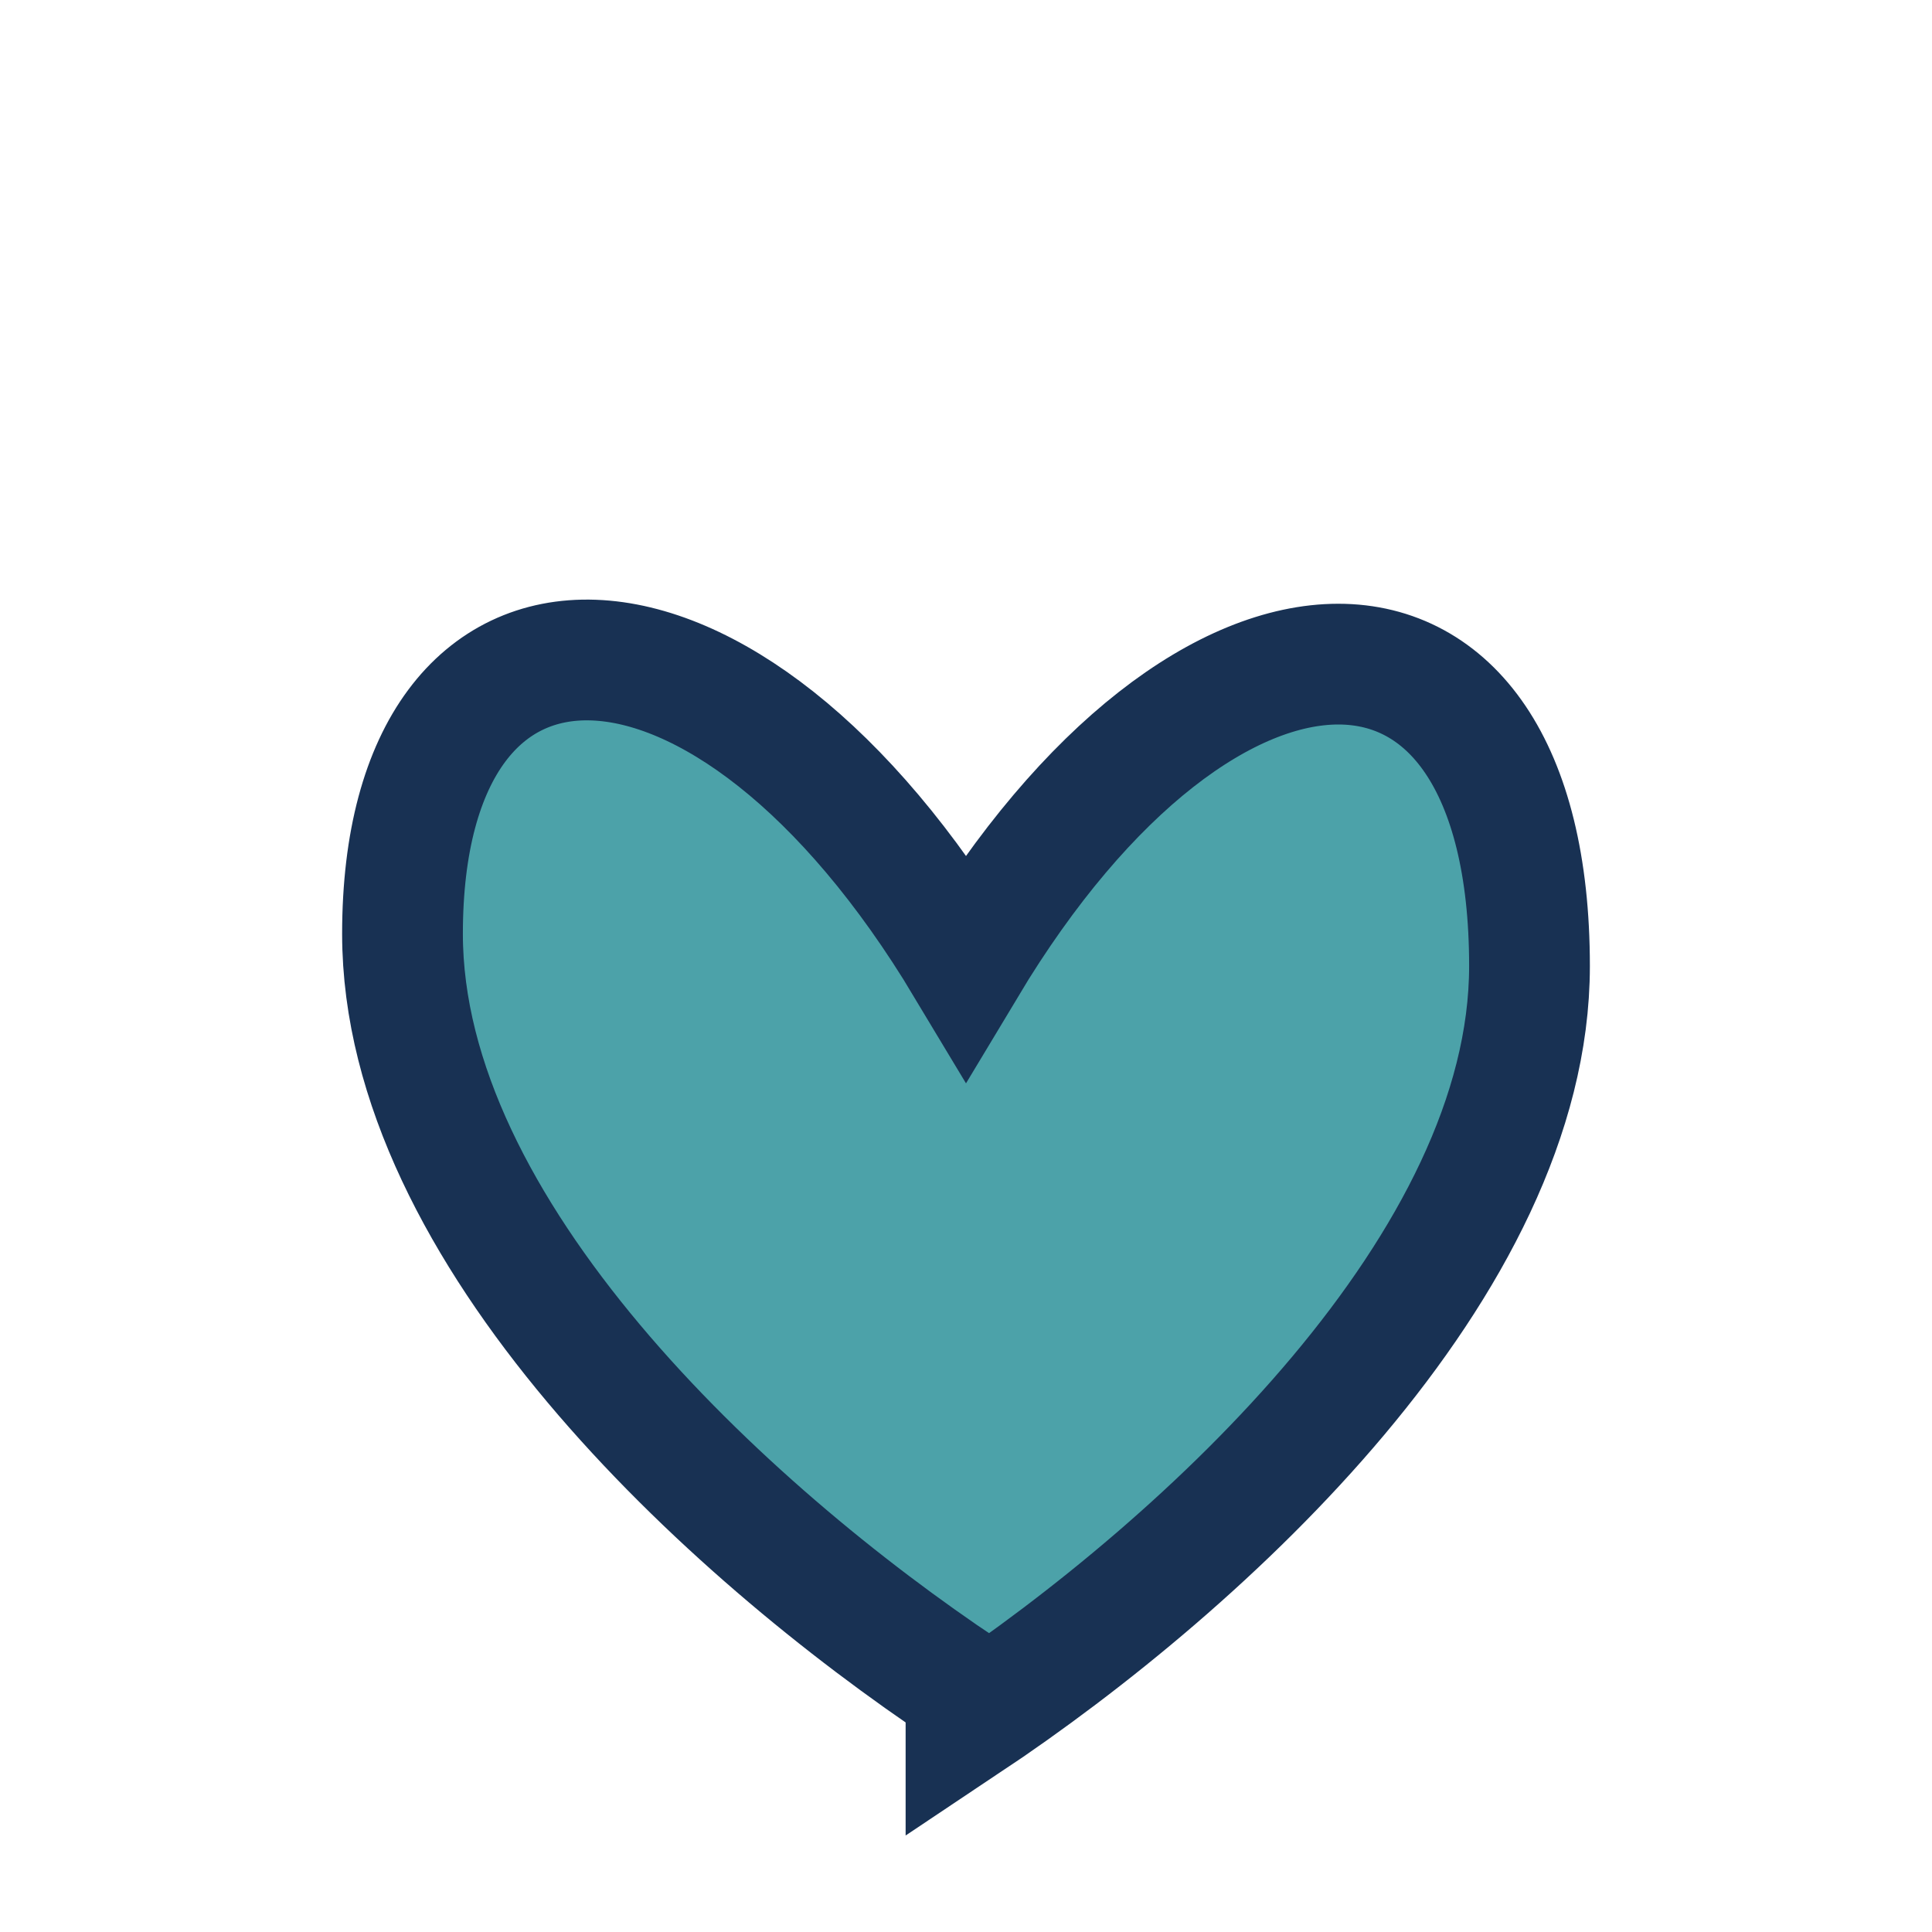
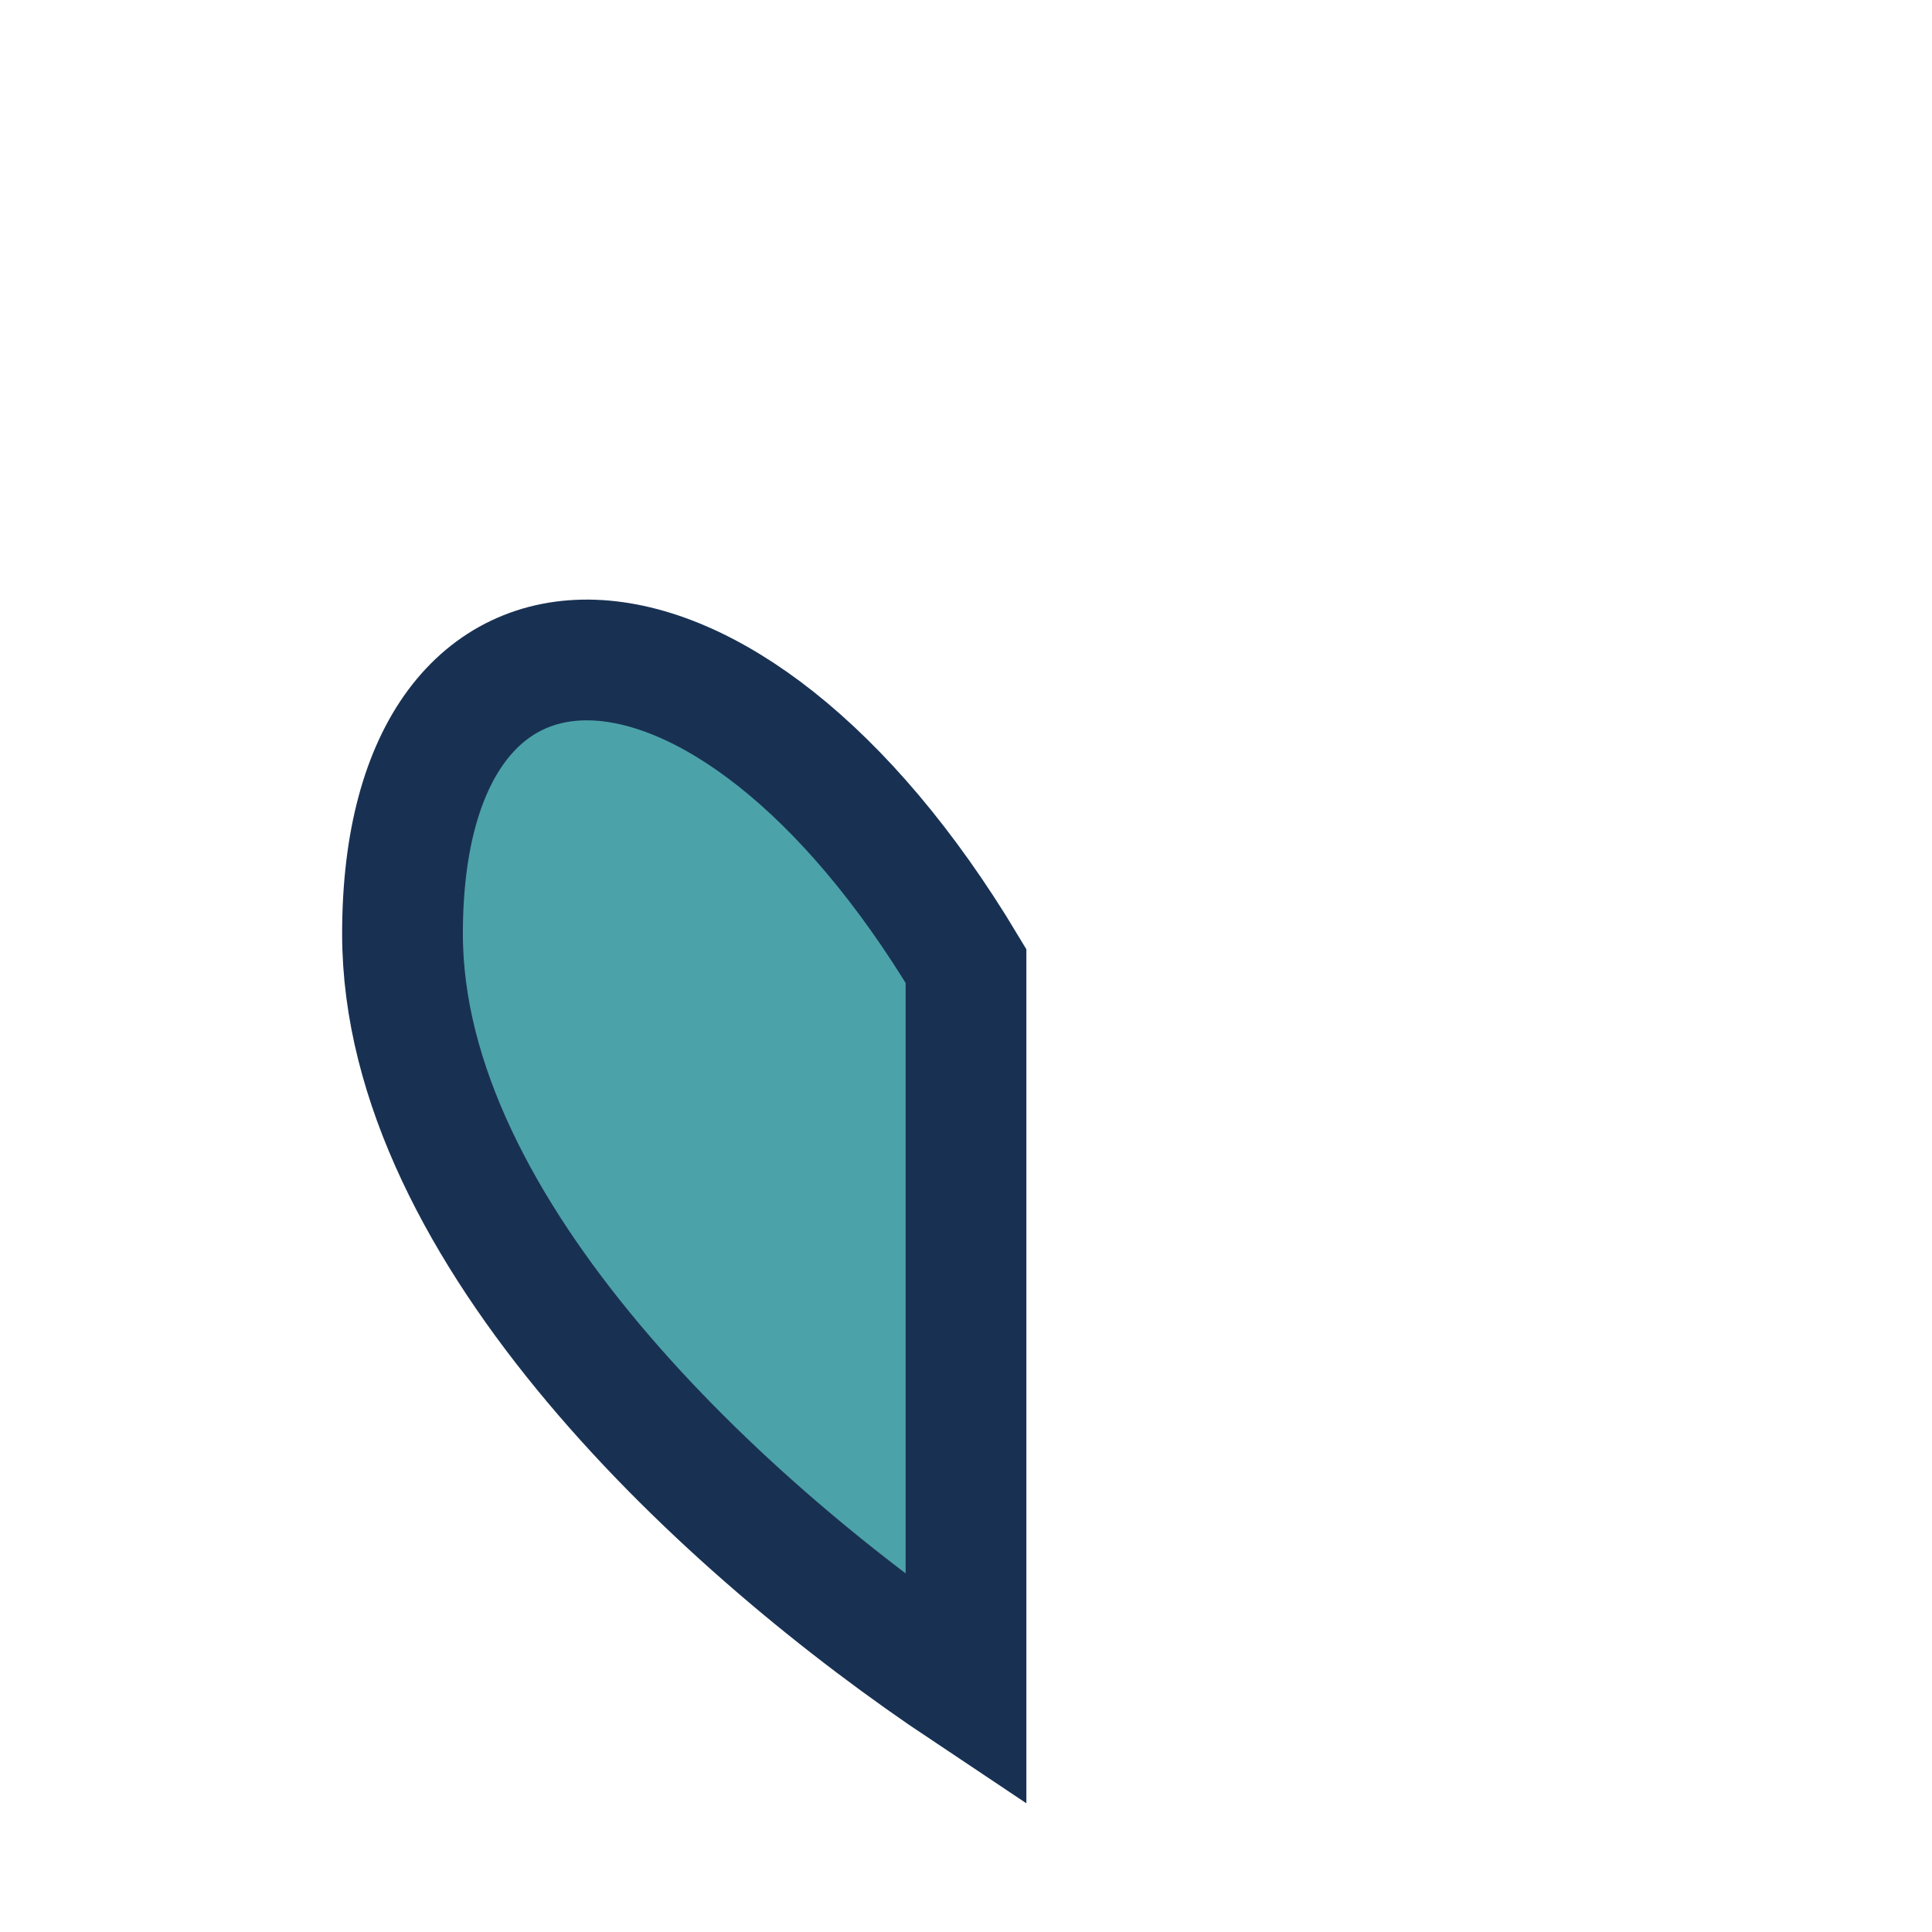
<svg xmlns="http://www.w3.org/2000/svg" width="24" height="24" viewBox="0 0 24 24">
-   <path d="M12 21c-3-2-7-5.7-7-9.4C5 7 9 7 12 12c3-5 7-5 7 0 0 3.7-4 7.4-7 9.4z" fill="#4CA2A9" stroke="#183153" stroke-width="1.5" />
+   <path d="M12 21c-3-2-7-5.7-7-9.4C5 7 9 7 12 12z" fill="#4CA2A9" stroke="#183153" stroke-width="1.5" />
</svg>